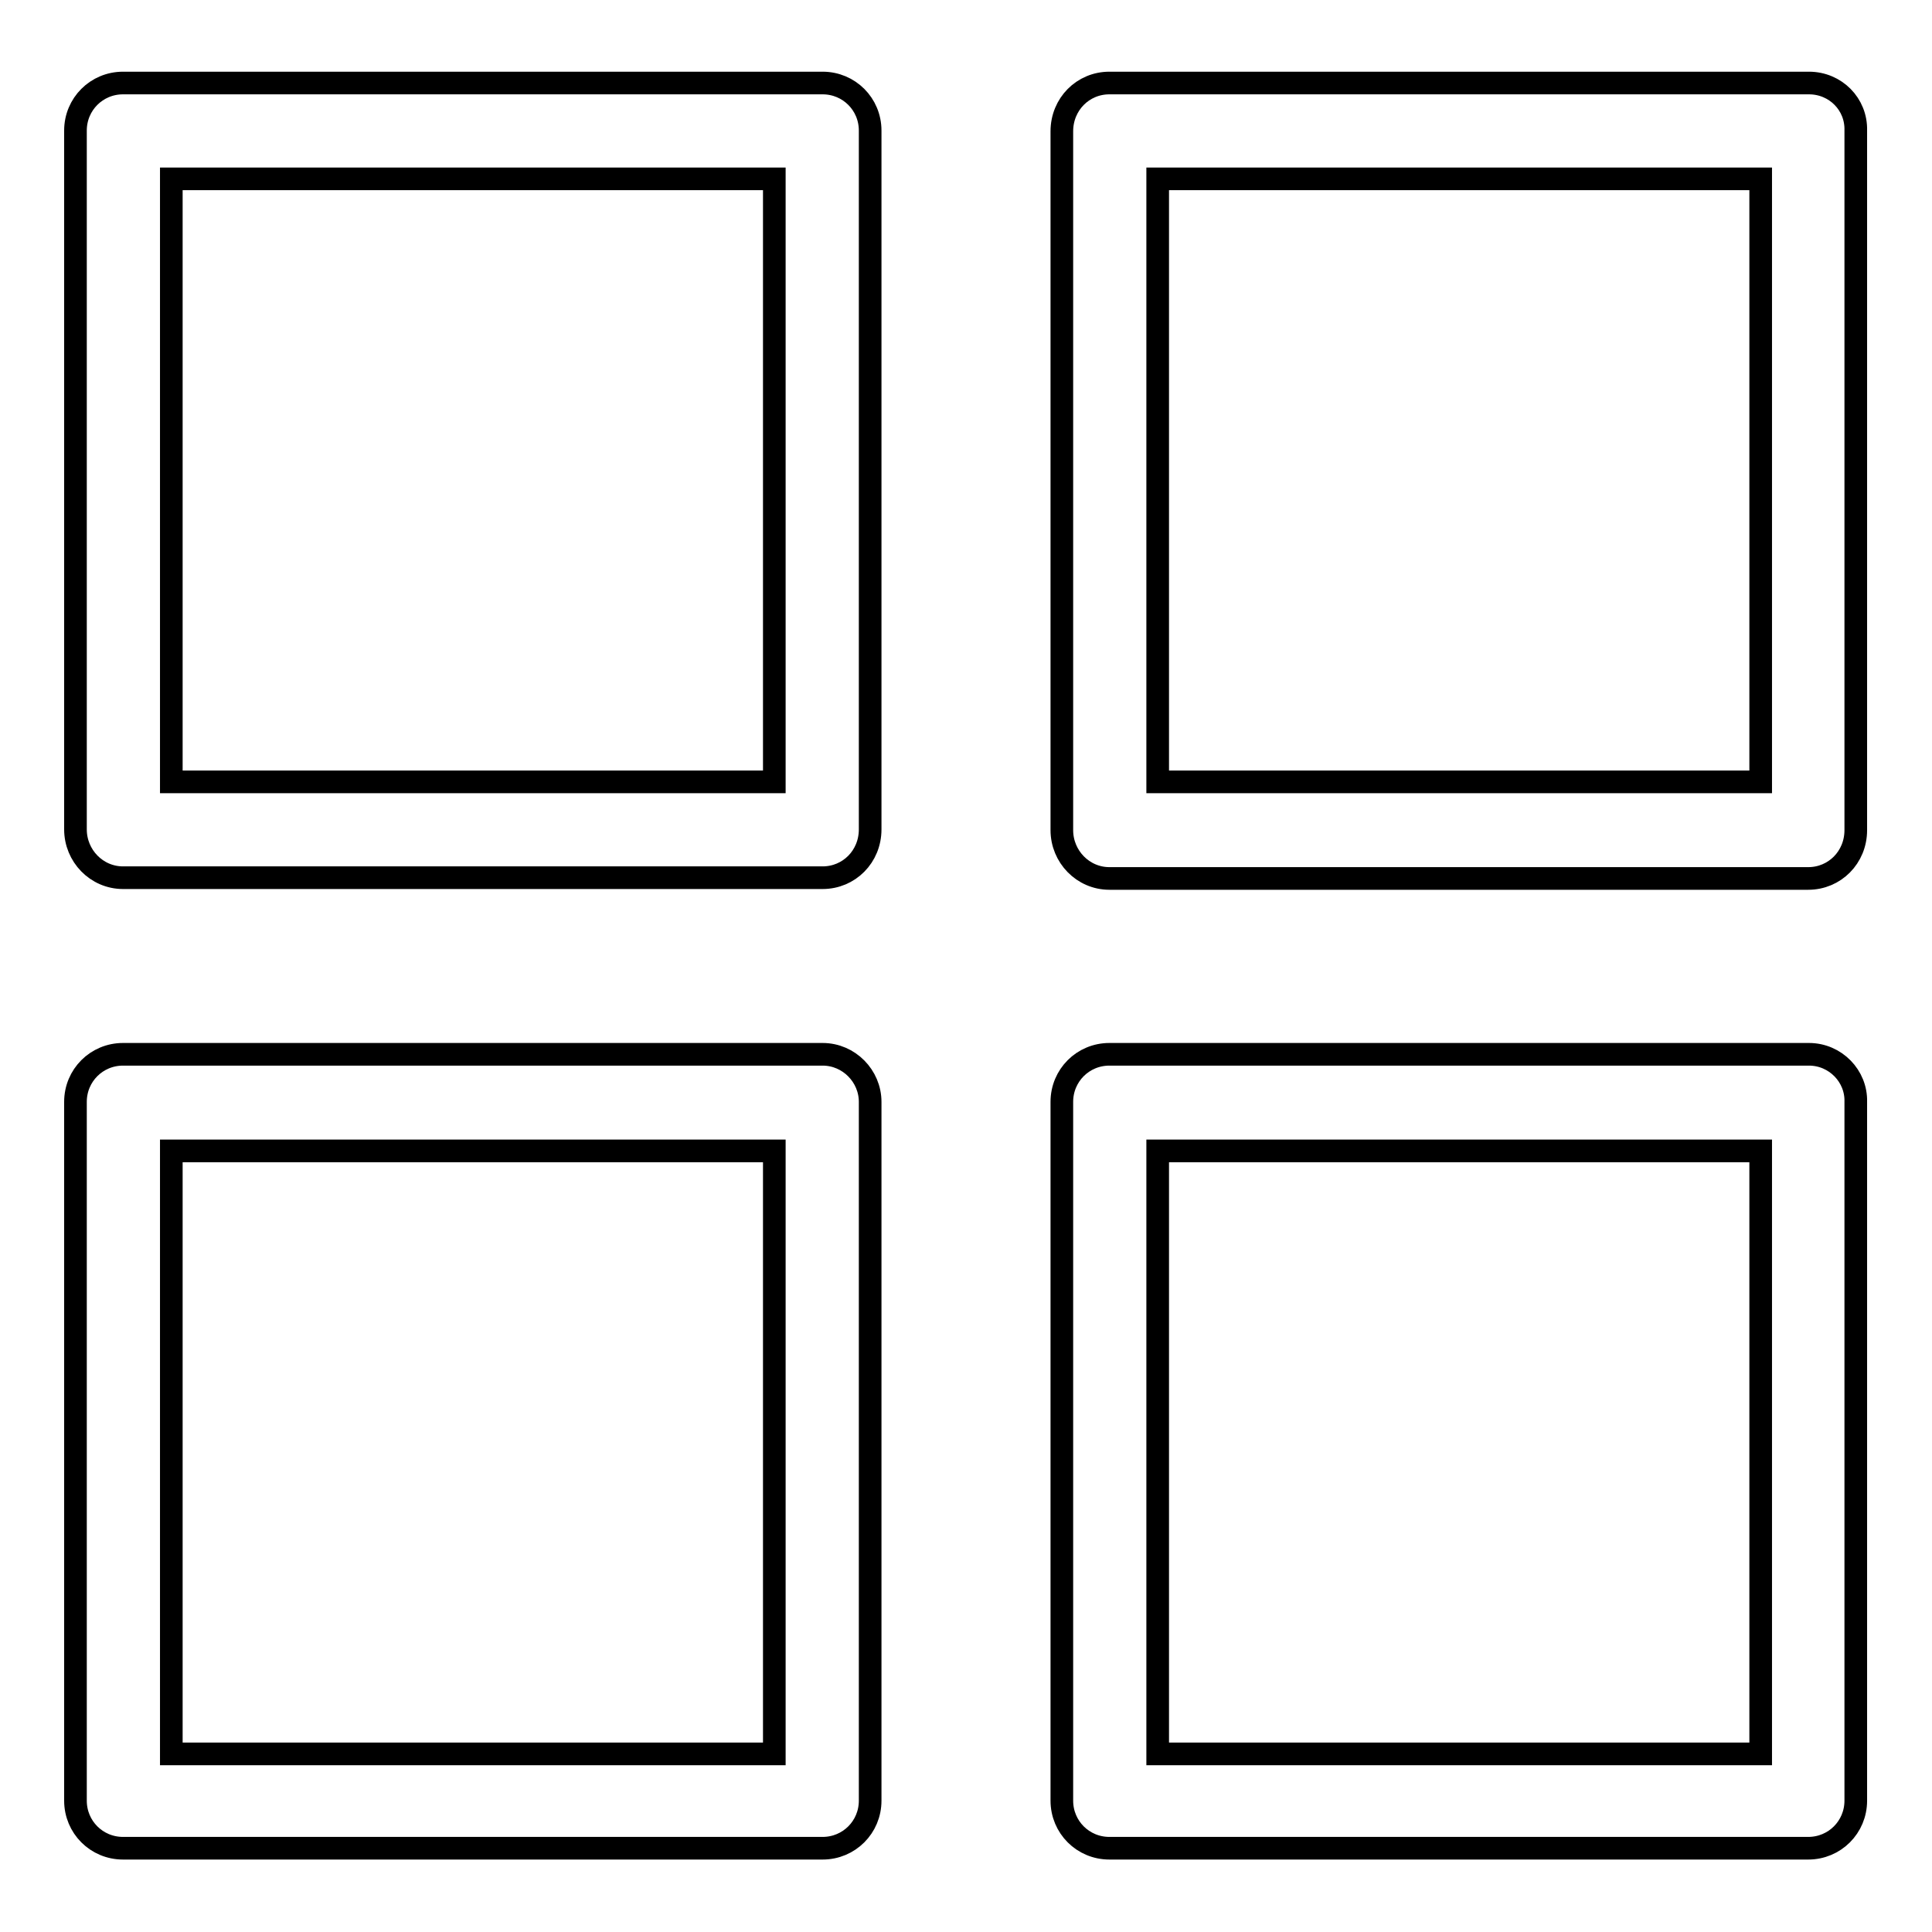
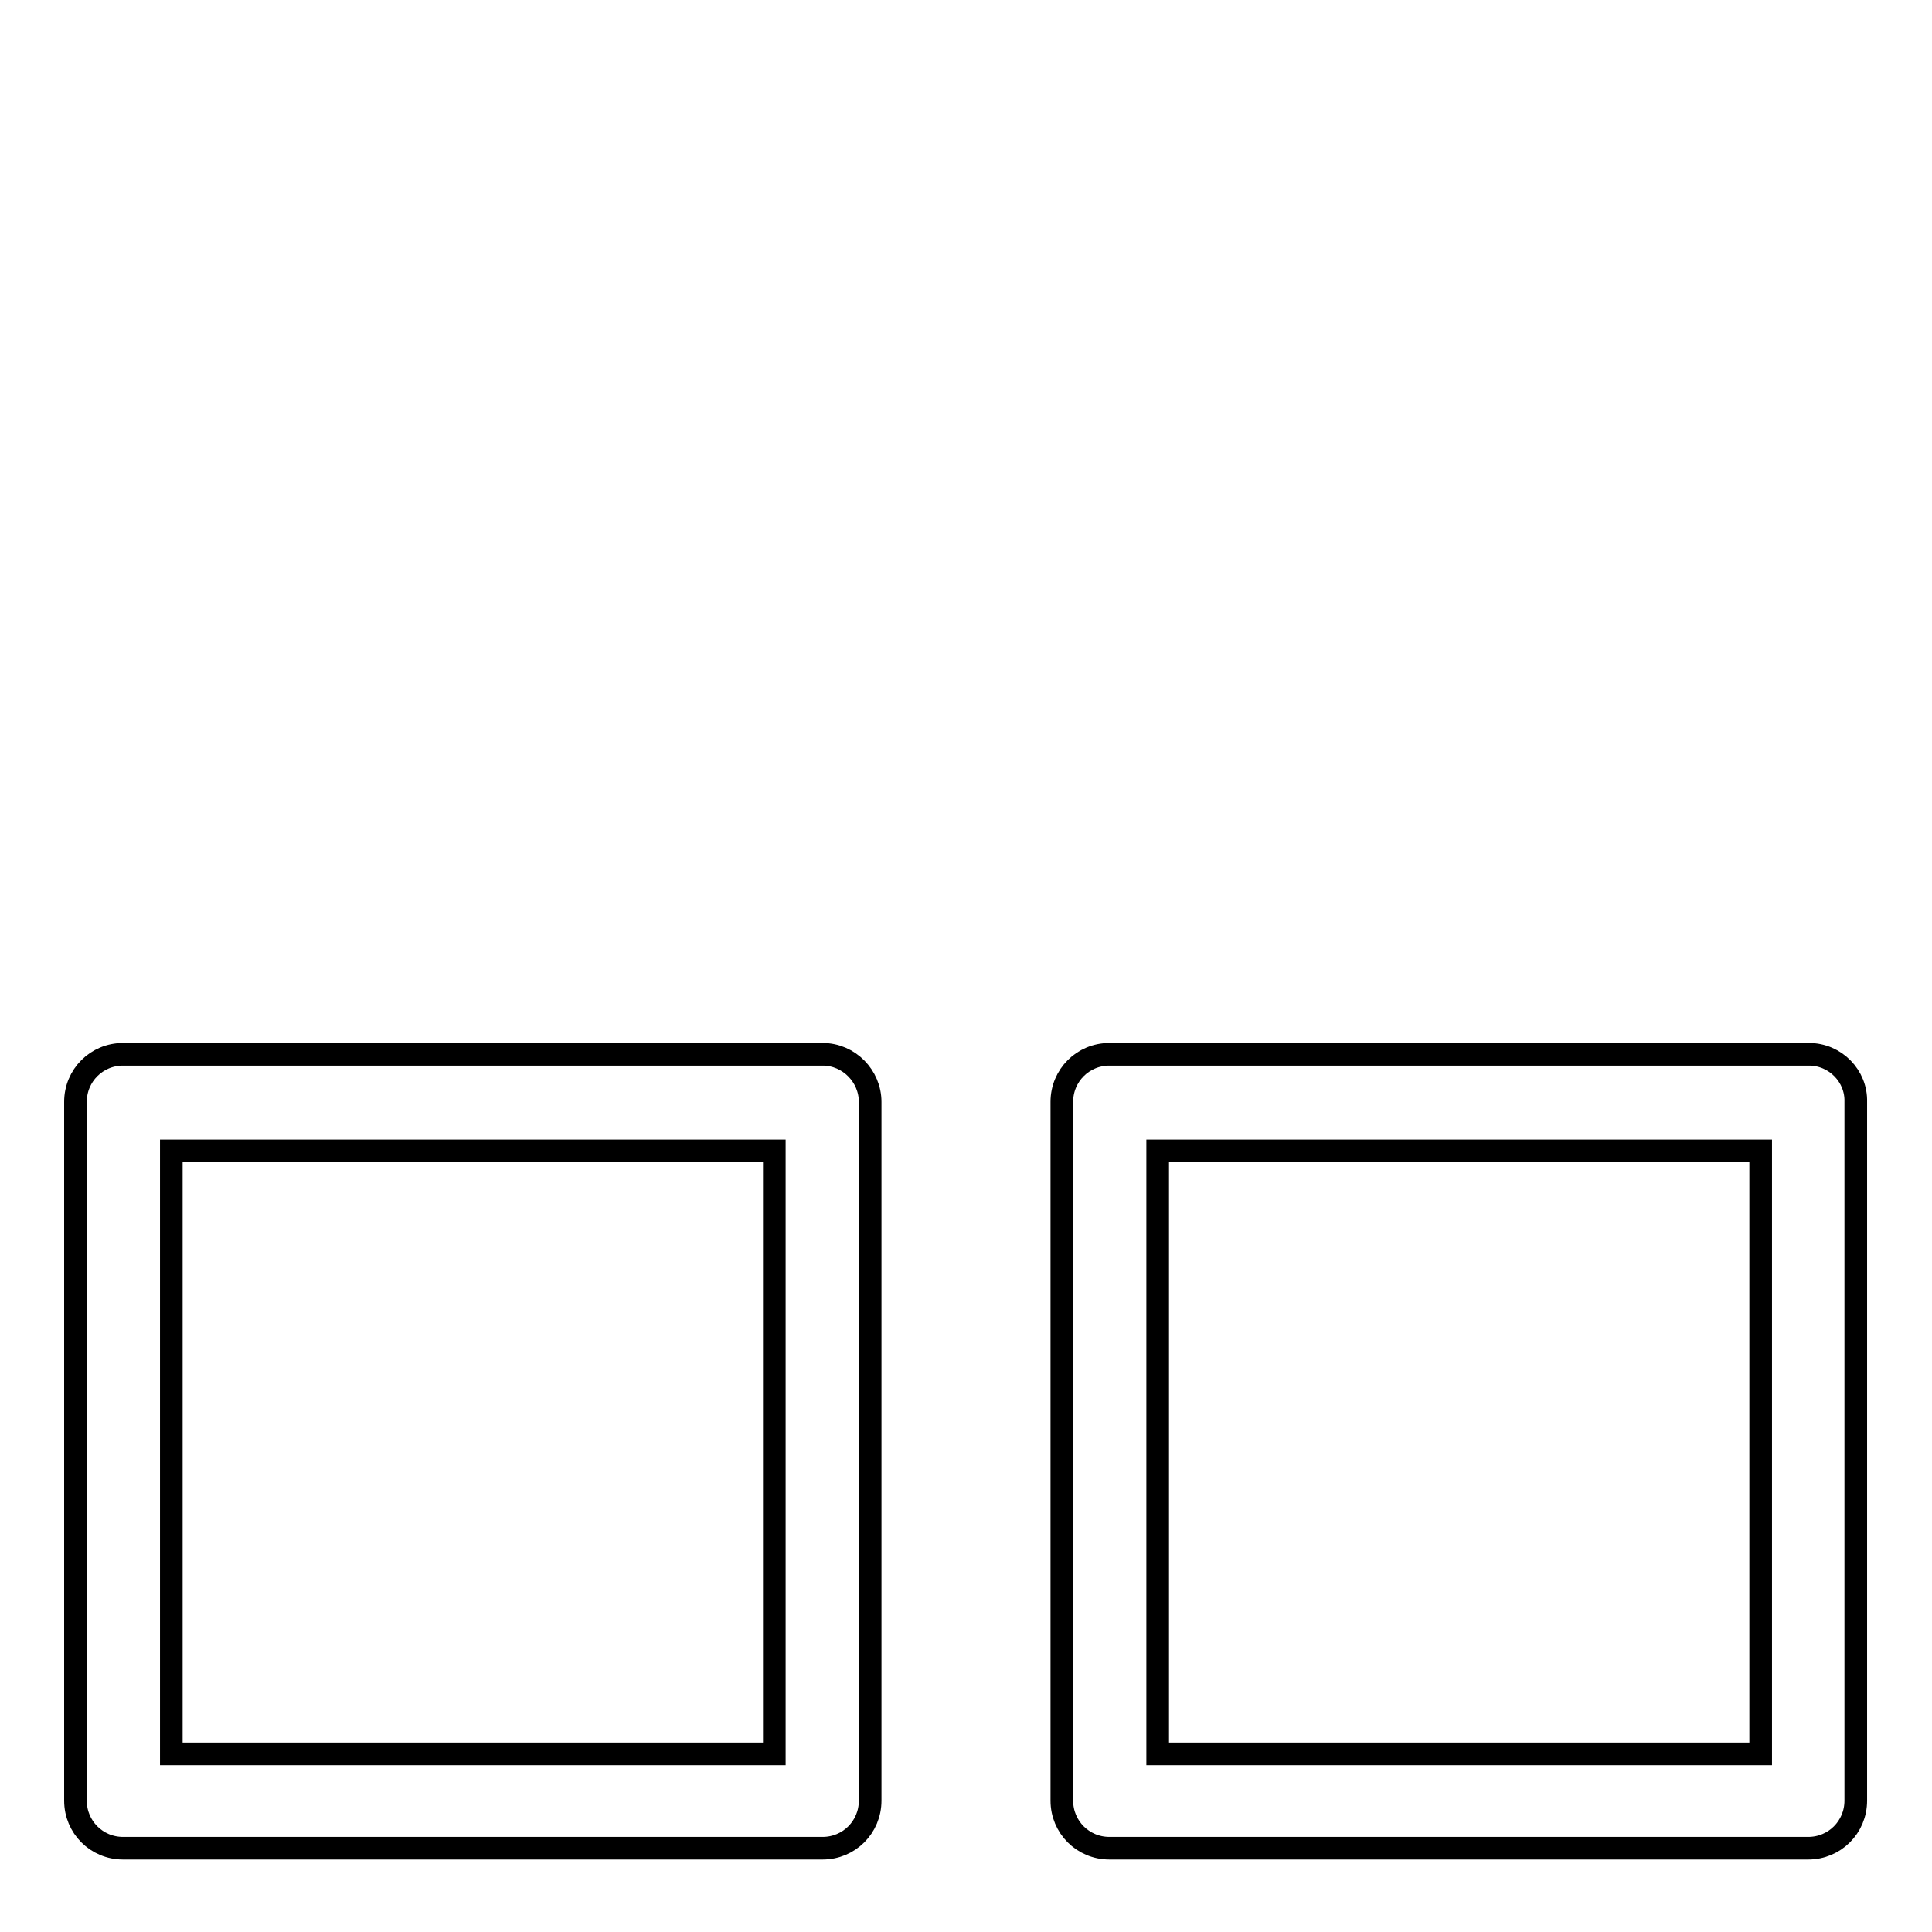
<svg xmlns="http://www.w3.org/2000/svg" version="1.1" x="0px" y="0px" viewBox="0 0 256 256" enable-background="new 0 0 256 256" xml:space="preserve">
  <g>
    <g>
-       <path stroke-width="3" fill-opacity="0" stroke="#000000" d="M109,11H16.3c-3.5,0-6.3,2.8-6.3,6.3v92.6c0,3.5,2.8,6.4,6.3,6.4H109c3.5,0,6.3-2.8,6.3-6.4V17.3C115.3,13.8,112.5,11,109,11z M102.6,103.6H22.7V23.7h79.9V103.6L102.6,103.6z" />
-       <path stroke-width="3" fill-opacity="0" stroke="#000000" d="M239.7,11H147c-3.5,0-6.3,2.8-6.3,6.4V110c0,3.5,2.8,6.4,6.3,6.4h92.6c3.5,0,6.3-2.8,6.3-6.4V17.3C246,13.8,243.2,11,239.7,11z M233.3,103.6h-79.9V23.7h79.9V103.6L233.3,103.6z" />
      <path stroke-width="3" fill-opacity="0" stroke="#000000" d="M109,139.7H16.3c-3.5,0-6.3,2.8-6.3,6.3v92.6c0,3.5,2.8,6.3,6.3,6.3H109c3.5,0,6.3-2.8,6.3-6.3v-92.6C115.3,142.6,112.5,139.7,109,139.7z M102.6,232.4H22.7v-79.9h79.9V232.4L102.6,232.4z" />
      <path stroke-width="3" fill-opacity="0" stroke="#000000" d="M239.7,139.7H147c-3.5,0-6.3,2.8-6.3,6.3v92.6c0,3.5,2.8,6.3,6.3,6.3h92.6c3.5,0,6.3-2.8,6.3-6.3v-92.6C246,142.6,243.2,139.7,239.7,139.7z M233.3,232.4h-79.9v-79.9h79.9V232.4L233.3,232.4z" />
    </g>
  </g>
</svg>